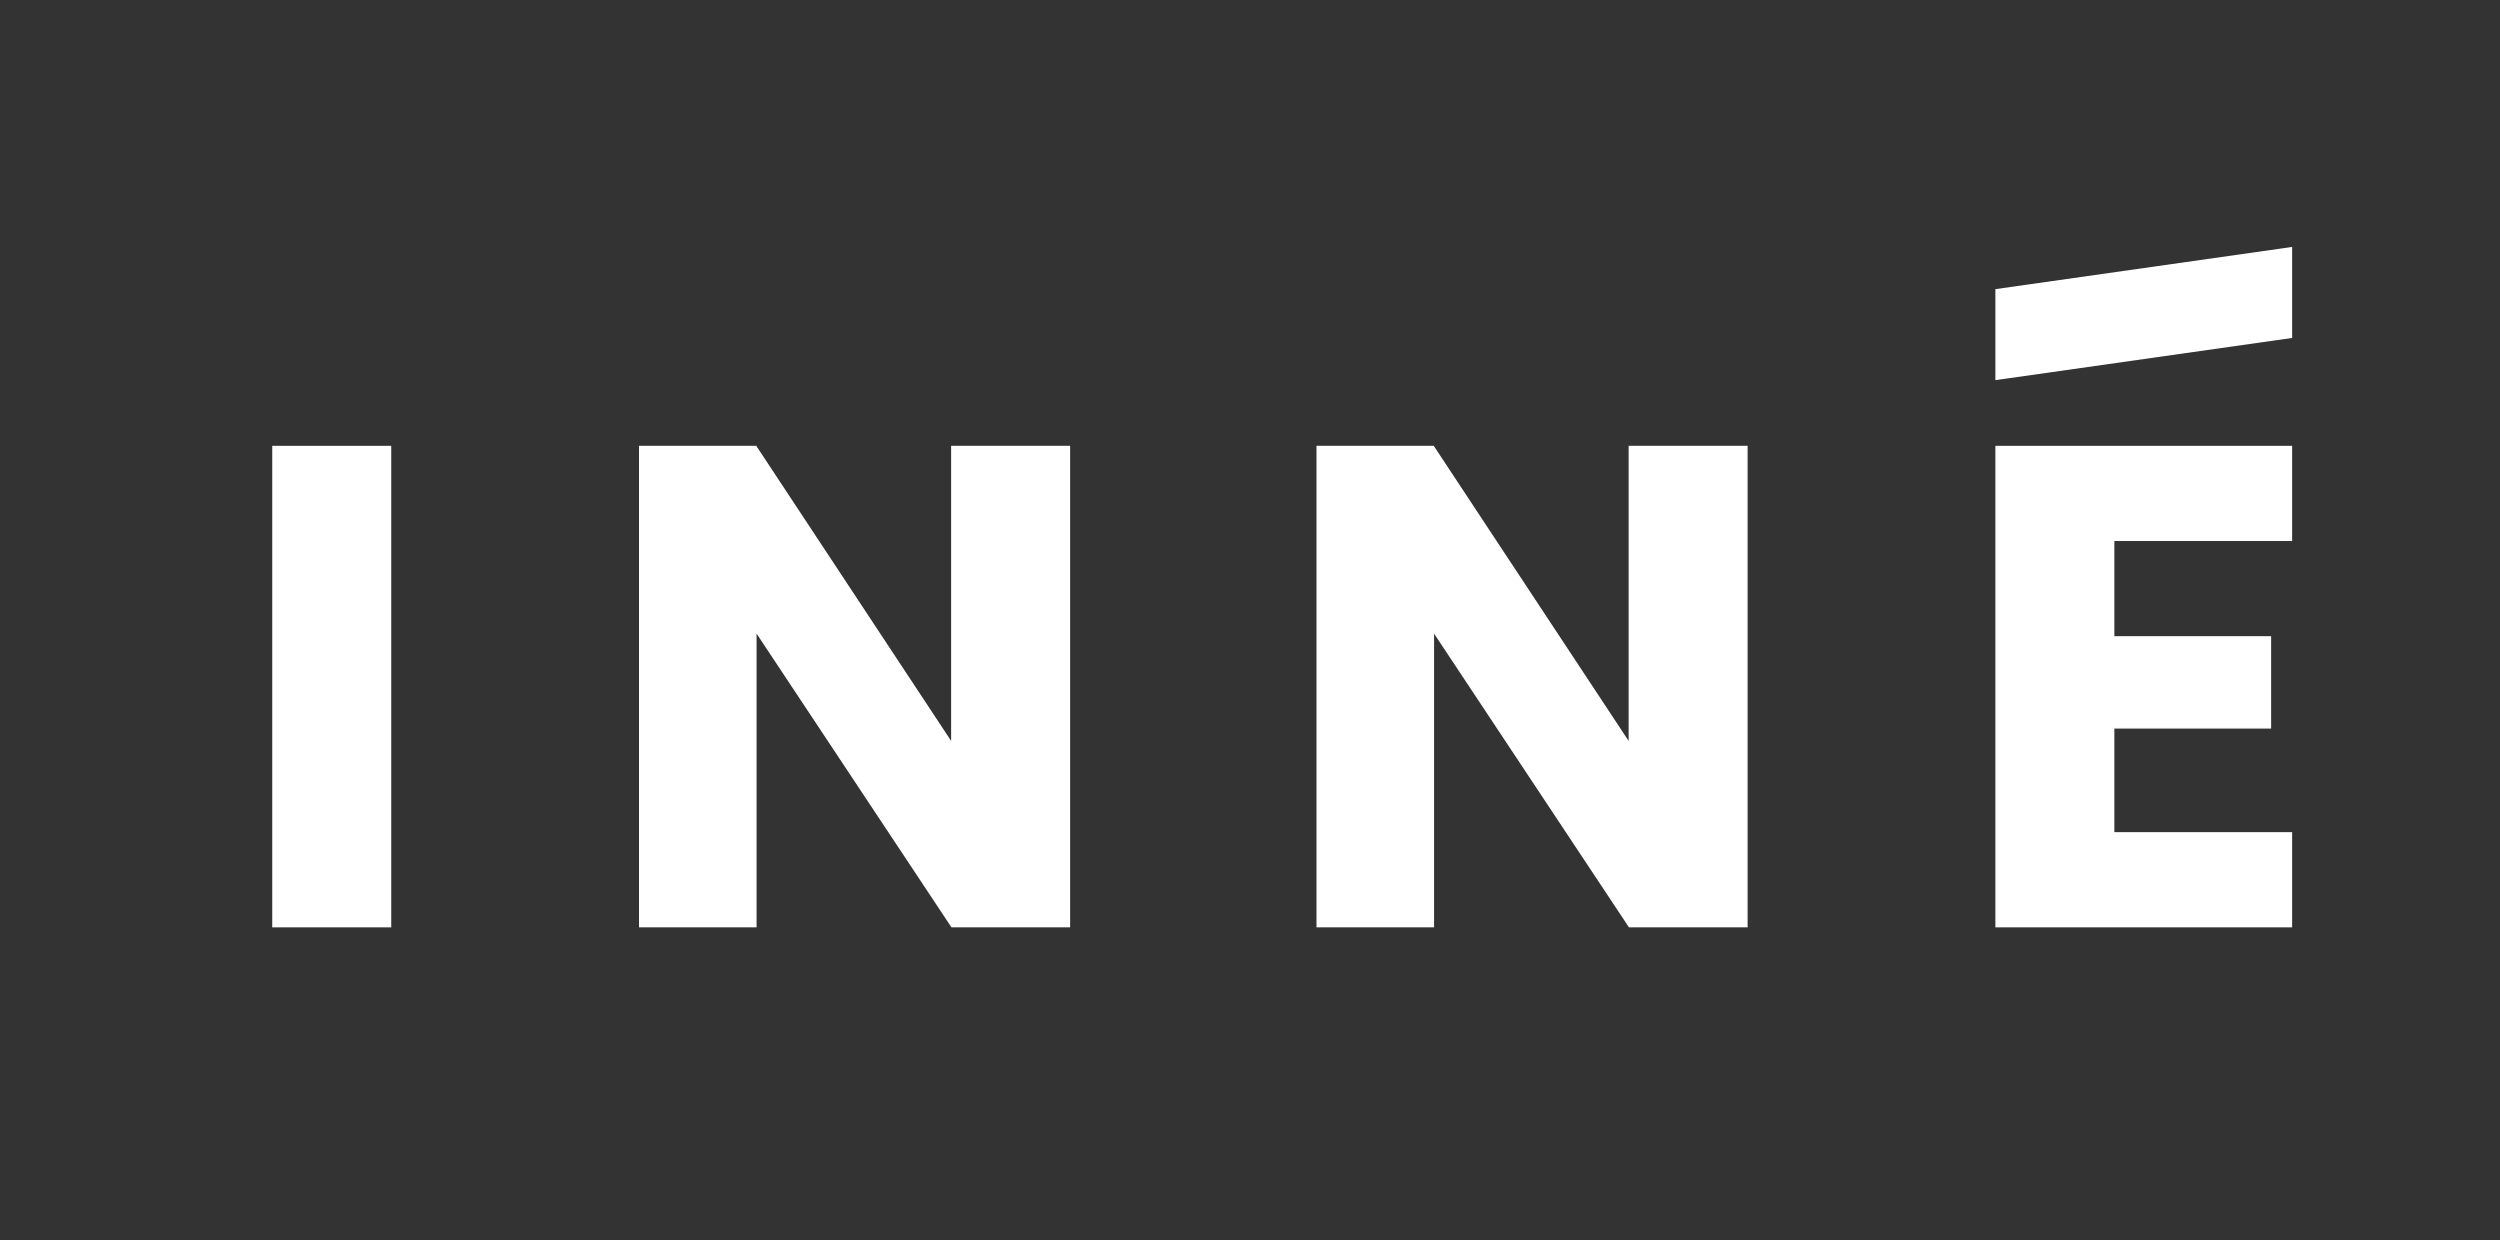
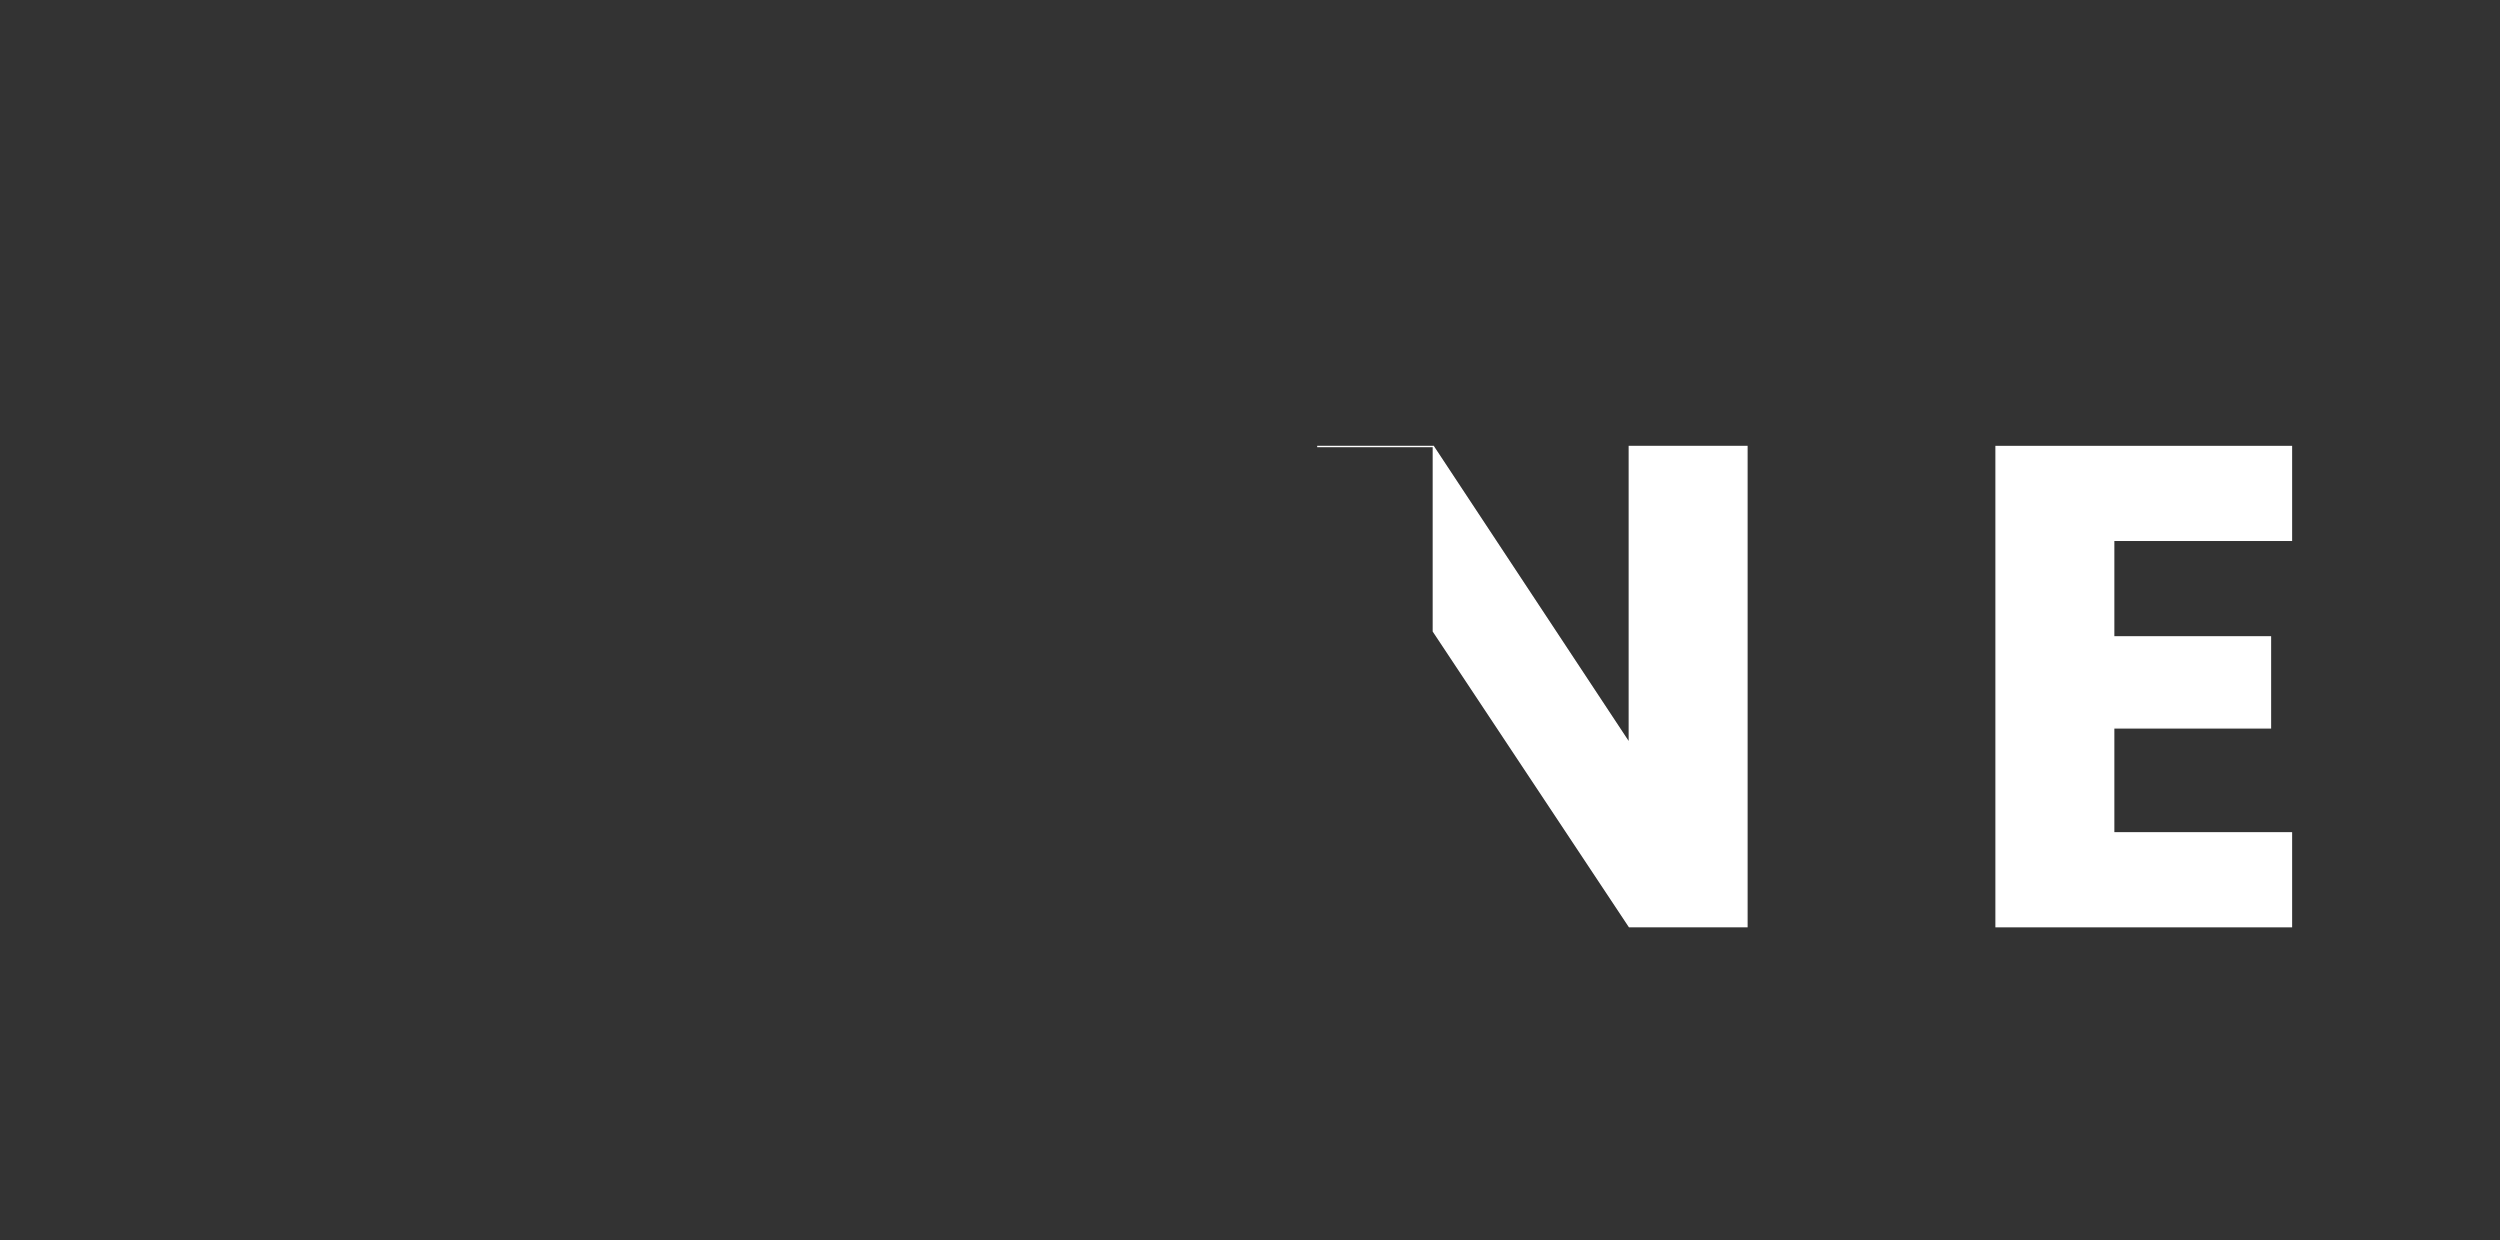
<svg xmlns="http://www.w3.org/2000/svg" width="1786" height="886" viewBox="0 0 1786 886" fill="none">
  <rect x="0" y="0" width="1786" height="886" fill="#333333" stroke="none" />
-   <path d="M1637 241L1426 271V207L1637 177V241Z" fill="white" stroke="white" />
  <path d="M1637 319H1426V662H1637V595H1510V520H1622V455H1510V386H1637V319Z" fill="white" stroke="white" />
-   <path d="M457 319V662H540V451L680 662H764V319H680V531L540 319H457Z" fill="white" stroke="white" />
-   <path d="M941 319V662H1024V451L1164 662H1248V319H1164V531L1024 319H941Z" fill="white" stroke="white" />
-   <path d="M279 319H195V662H279V319Z" fill="white" stroke="white" />
+   <path d="M941 319H1024V451L1164 662H1248V319H1164V531L1024 319H941Z" fill="white" stroke="white" />
</svg>